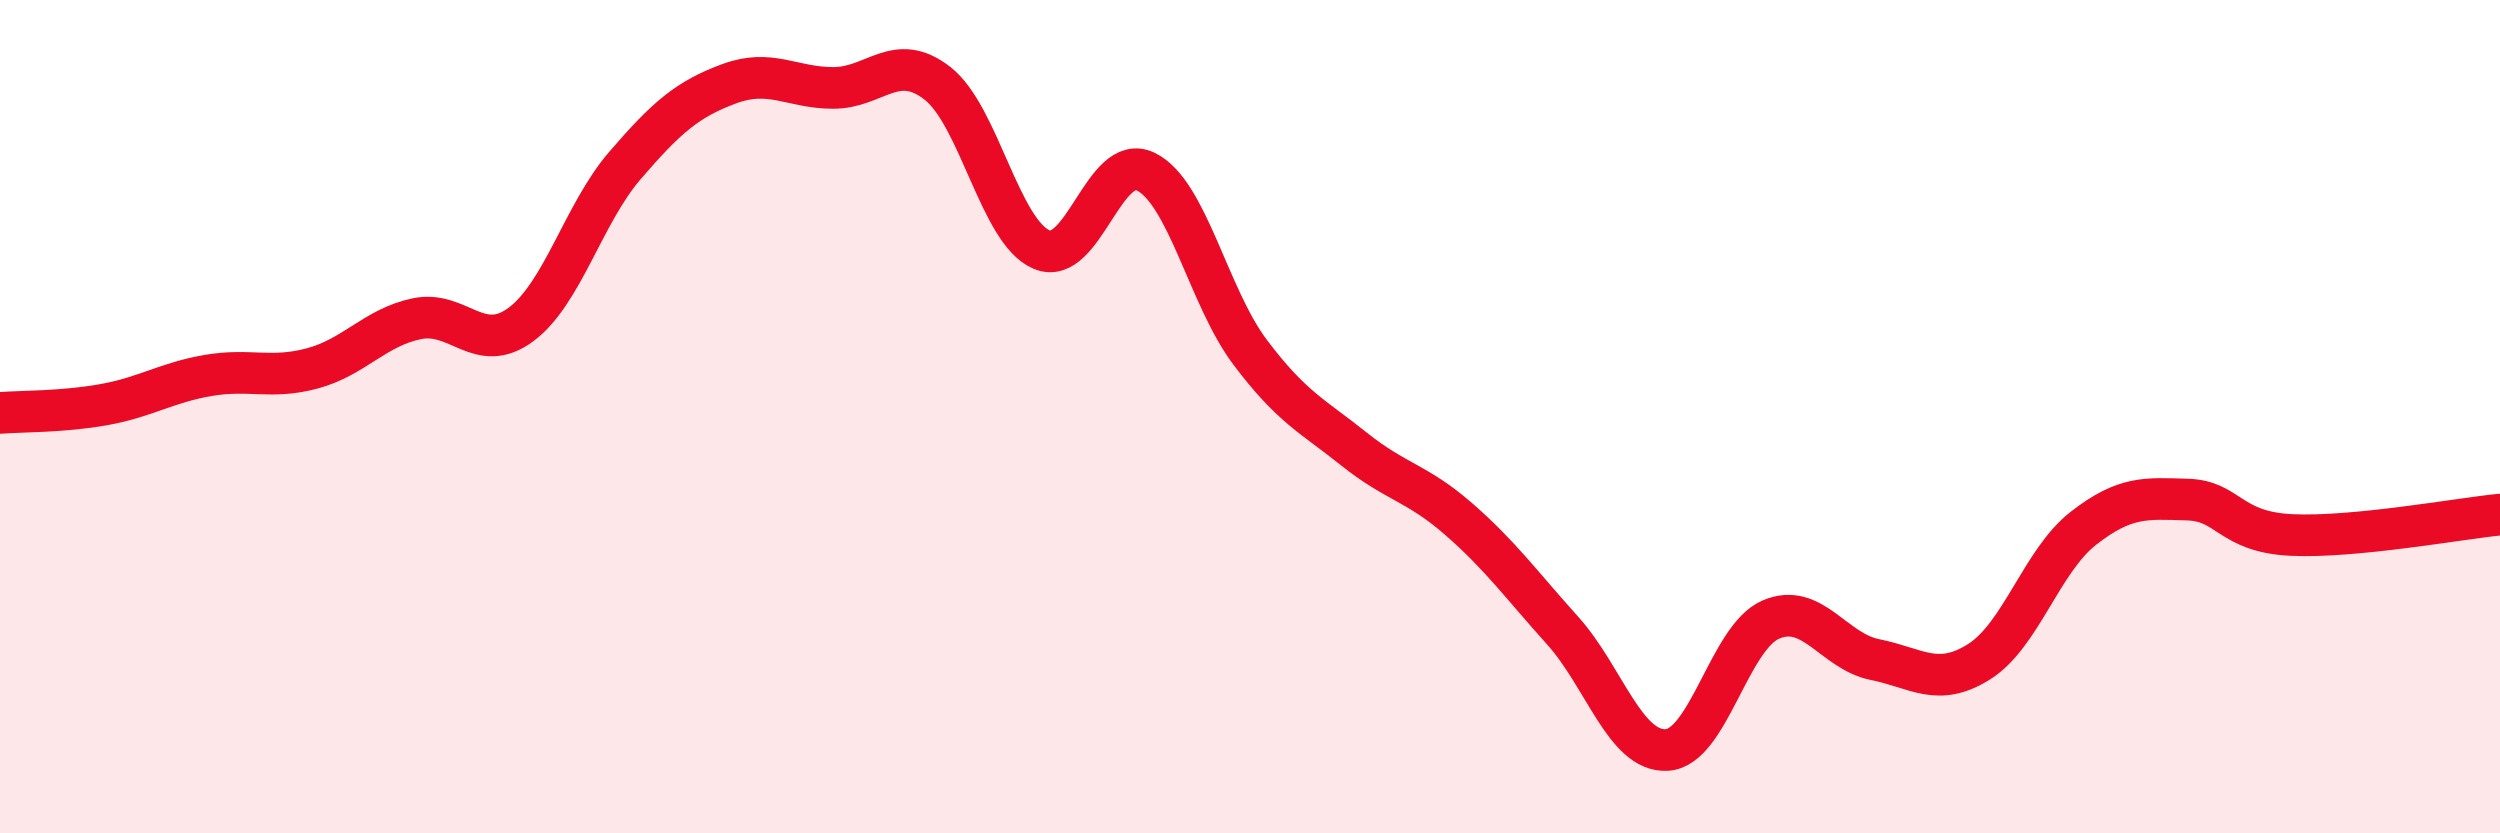
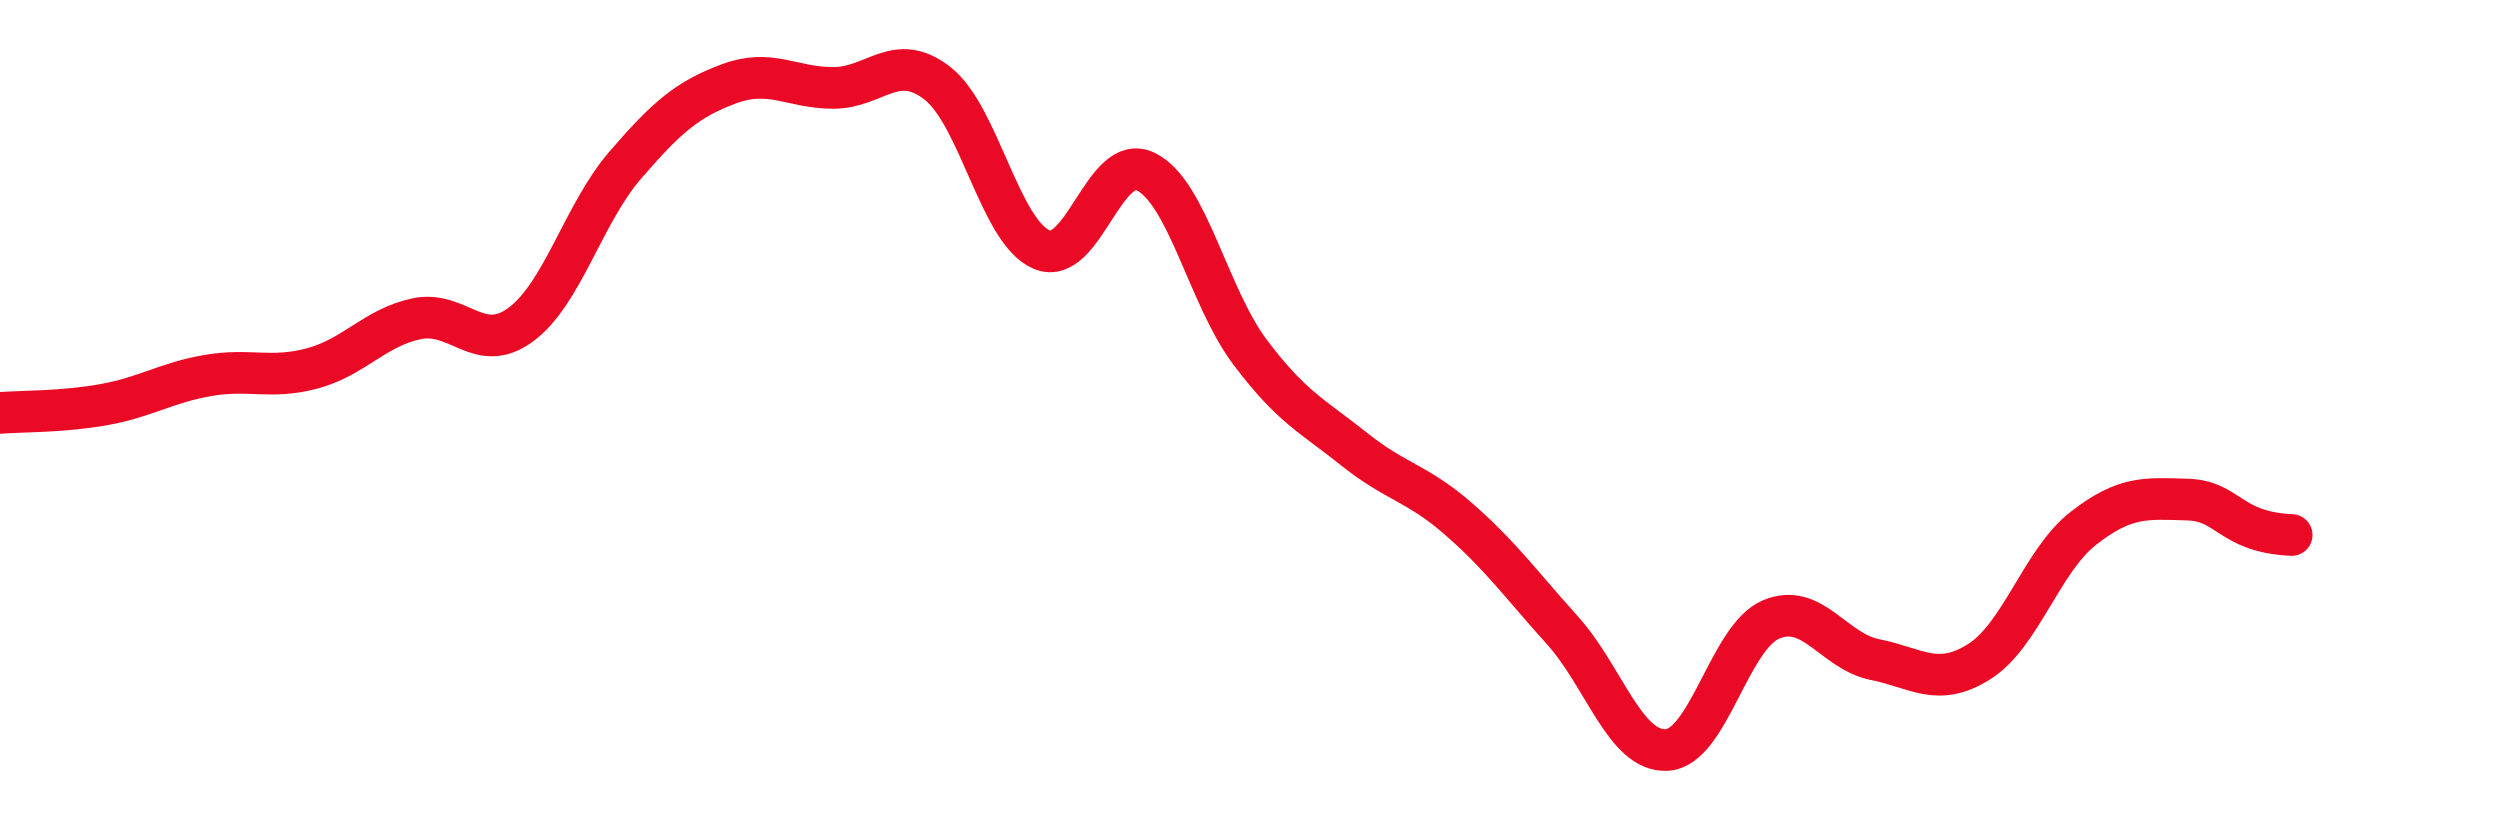
<svg xmlns="http://www.w3.org/2000/svg" width="60" height="20" viewBox="0 0 60 20">
-   <path d="M 0,9.91 C 0.5,9.87 1.5,9.89 2.5,9.71 C 3.5,9.53 4,9.18 5,9.01 C 6,8.84 6.5,9.11 7.5,8.84 C 8.5,8.57 9,7.86 10,7.65 C 11,7.44 11.5,8.53 12.5,7.79 C 13.5,7.05 14,5.13 15,3.97 C 16,2.81 16.5,2.38 17.5,2.01 C 18.5,1.64 19,2.11 20,2.11 C 21,2.11 21.5,1.22 22.5,2 C 23.5,2.78 24,5.57 25,5.99 C 26,6.41 26.5,3.63 27.5,4.12 C 28.5,4.61 29,7.12 30,8.45 C 31,9.78 31.5,9.98 32.5,10.78 C 33.5,11.58 34,11.58 35,12.45 C 36,13.32 36.5,14.02 37.5,15.13 C 38.5,16.24 39,18.05 40,18 C 41,17.95 41.5,15.3 42.5,14.87 C 43.5,14.44 44,15.63 45,15.83 C 46,16.03 46.5,16.51 47.5,15.88 C 48.5,15.25 49,13.46 50,12.68 C 51,11.9 51.5,11.96 52.5,11.99 C 53.5,12.02 53.5,12.77 55,12.84 C 56.5,12.91 59,12.45 60,12.35L60 20L0 20Z" fill="#EB0A25" opacity="0.1" stroke-linecap="round" stroke-linejoin="round" />
-   <path d="M 0,9.91 C 0.5,9.87 1.5,9.89 2.5,9.71 C 3.5,9.53 4,9.18 5,9.01 C 6,8.84 6.5,9.11 7.5,8.84 C 8.5,8.57 9,7.86 10,7.65 C 11,7.44 11.5,8.53 12.5,7.79 C 13.5,7.05 14,5.13 15,3.97 C 16,2.81 16.5,2.38 17.5,2.01 C 18.5,1.64 19,2.11 20,2.11 C 21,2.11 21.5,1.22 22.5,2 C 23.5,2.78 24,5.57 25,5.99 C 26,6.41 26.5,3.63 27.5,4.12 C 28.5,4.61 29,7.12 30,8.45 C 31,9.78 31.5,9.98 32.5,10.78 C 33.5,11.58 34,11.58 35,12.45 C 36,13.32 36.5,14.02 37.5,15.13 C 38.5,16.24 39,18.05 40,18 C 41,17.95 41.5,15.3 42.5,14.87 C 43.5,14.44 44,15.63 45,15.83 C 46,16.03 46.5,16.51 47.5,15.88 C 48.5,15.25 49,13.46 50,12.68 C 51,11.9 51.5,11.96 52.5,11.99 C 53.5,12.02 53.5,12.77 55,12.84 C 56.5,12.91 59,12.45 60,12.35" stroke="#EB0A25" stroke-width="1" fill="none" stroke-linecap="round" stroke-linejoin="round" />
+   <path d="M 0,9.91 C 0.5,9.87 1.5,9.89 2.5,9.71 C 3.5,9.53 4,9.18 5,9.01 C 6,8.84 6.5,9.11 7.5,8.84 C 8.5,8.57 9,7.86 10,7.65 C 11,7.44 11.5,8.53 12.5,7.79 C 13.5,7.05 14,5.13 15,3.97 C 16,2.81 16.5,2.38 17.5,2.01 C 18.5,1.64 19,2.11 20,2.11 C 21,2.11 21.5,1.22 22.5,2 C 23.5,2.78 24,5.57 25,5.99 C 26,6.41 26.5,3.63 27.5,4.12 C 28.5,4.61 29,7.12 30,8.45 C 31,9.78 31.5,9.98 32.5,10.78 C 33.5,11.58 34,11.58 35,12.45 C 36,13.32 36.5,14.02 37.5,15.13 C 38.5,16.24 39,18.05 40,18 C 41,17.95 41.5,15.3 42.5,14.87 C 43.5,14.44 44,15.63 45,15.83 C 46,16.03 46.5,16.51 47.5,15.88 C 48.5,15.25 49,13.46 50,12.68 C 51,11.9 51.5,11.96 52.5,11.99 C 53.5,12.02 53.5,12.77 55,12.84 " stroke="#EB0A25" stroke-width="1" fill="none" stroke-linecap="round" stroke-linejoin="round" />
</svg>